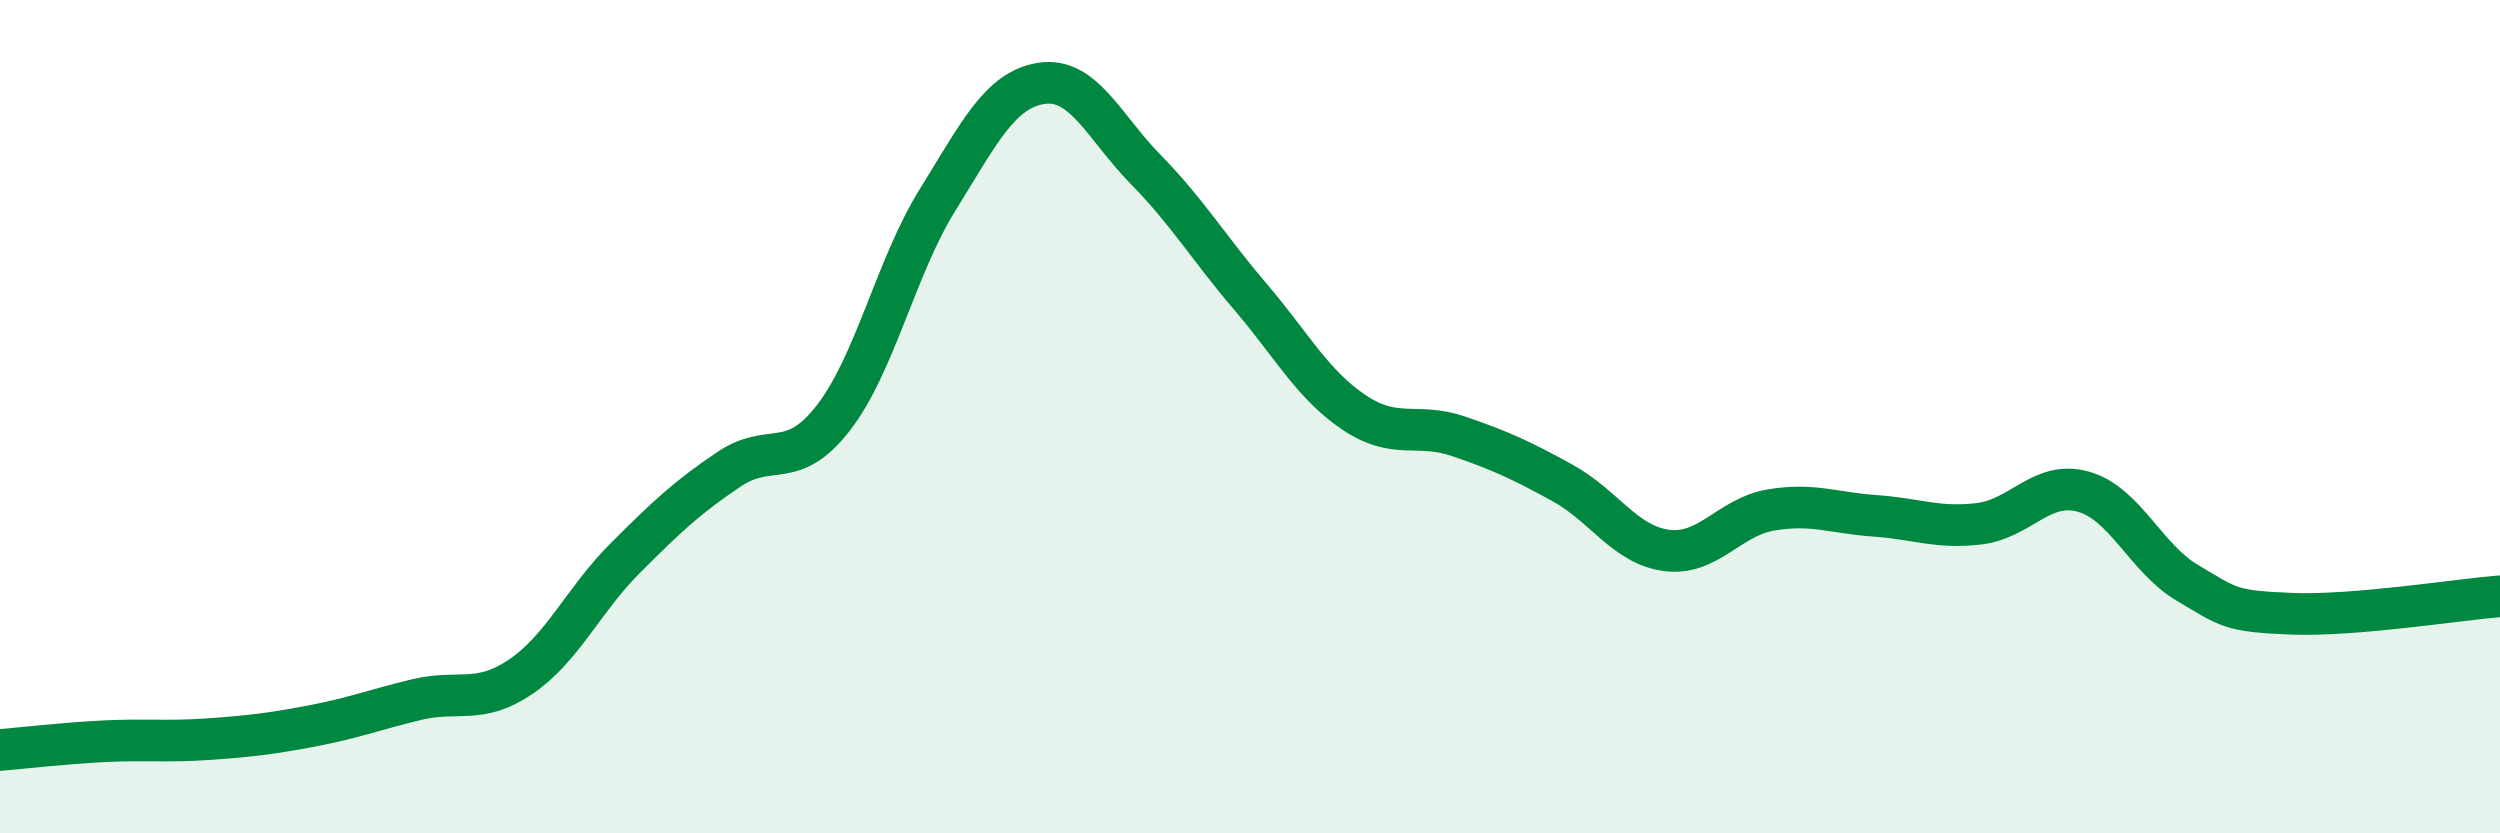
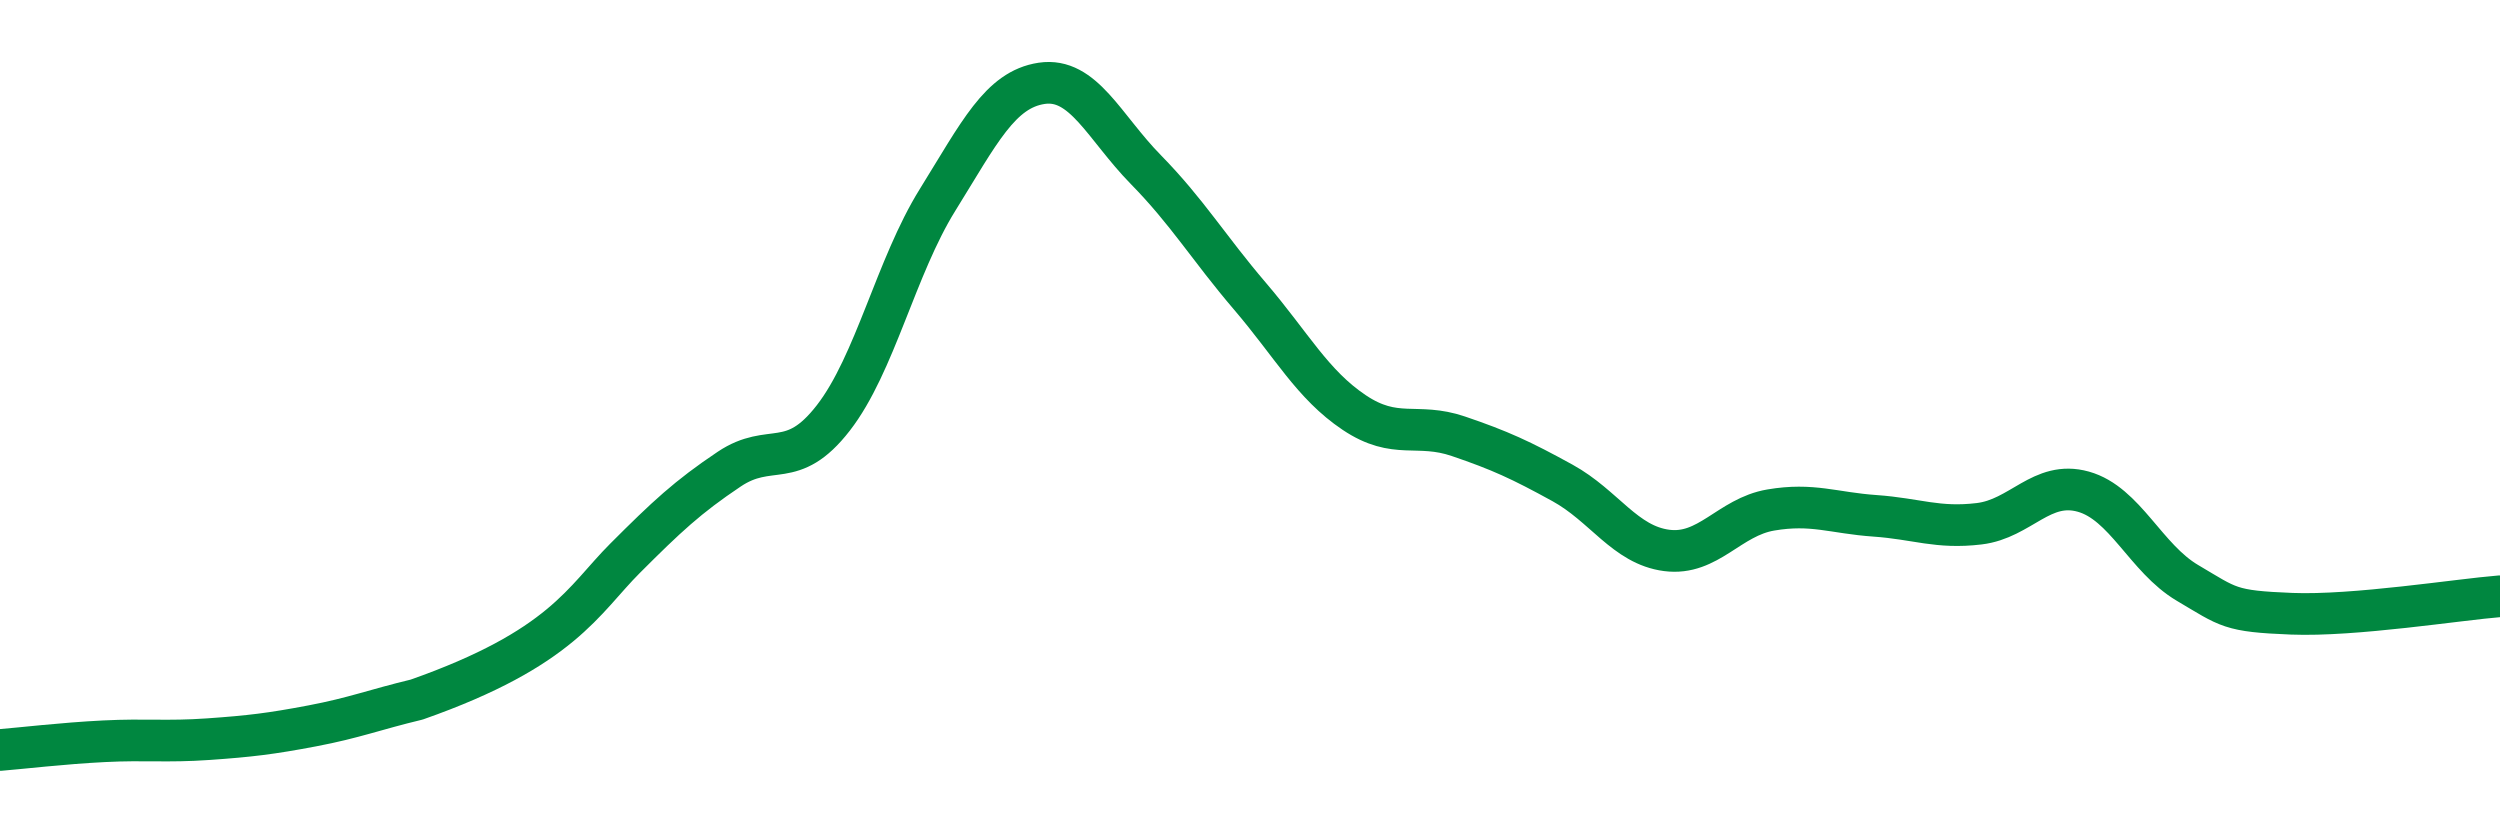
<svg xmlns="http://www.w3.org/2000/svg" width="60" height="20" viewBox="0 0 60 20">
-   <path d="M 0,18 C 0.5,17.96 1.5,17.84 2.5,17.79 C 3.5,17.74 4,17.81 5,17.74 C 6,17.67 6.5,17.61 7.5,17.42 C 8.5,17.23 9,17.03 10,16.79 C 11,16.55 11.5,16.92 12.5,16.24 C 13.5,15.56 14,14.4 15,13.4 C 16,12.4 16.5,11.93 17.5,11.26 C 18.5,10.59 19,11.32 20,10.03 C 21,8.74 21.5,6.41 22.5,4.8 C 23.5,3.19 24,2.15 25,2 C 26,1.85 26.5,3.05 27.5,4.07 C 28.5,5.09 29,5.94 30,7.11 C 31,8.28 31.5,9.23 32.5,9.9 C 33.5,10.57 34,10.13 35,10.47 C 36,10.81 36.5,11.04 37.5,11.59 C 38.5,12.14 39,13.08 40,13.21 C 41,13.34 41.5,12.41 42.5,12.24 C 43.5,12.07 44,12.31 45,12.38 C 46,12.45 46.5,12.69 47.5,12.57 C 48.5,12.45 49,11.52 50,11.8 C 51,12.08 51.5,13.4 52.5,13.99 C 53.5,14.58 53.5,14.67 55,14.73 C 56.5,14.79 59,14.39 60,14.31L60 20L0 20Z" fill="#008740" opacity="0.1" stroke-linecap="round" stroke-linejoin="round" />
-   <path d="M 0,18 C 0.5,17.96 1.5,17.84 2.5,17.79 C 3.5,17.74 4,17.81 5,17.74 C 6,17.67 6.5,17.61 7.5,17.42 C 8.5,17.23 9,17.03 10,16.79 C 11,16.55 11.5,16.92 12.5,16.24 C 13.5,15.56 14,14.4 15,13.4 C 16,12.4 16.5,11.93 17.5,11.26 C 18.5,10.59 19,11.32 20,10.03 C 21,8.74 21.5,6.41 22.5,4.8 C 23.5,3.19 24,2.15 25,2 C 26,1.85 26.5,3.05 27.5,4.07 C 28.5,5.09 29,5.94 30,7.11 C 31,8.28 31.5,9.23 32.5,9.9 C 33.5,10.57 34,10.13 35,10.47 C 36,10.81 36.5,11.04 37.5,11.59 C 38.5,12.14 39,13.08 40,13.21 C 41,13.34 41.5,12.41 42.5,12.24 C 43.5,12.07 44,12.31 45,12.38 C 46,12.45 46.5,12.69 47.5,12.57 C 48.5,12.45 49,11.52 50,11.8 C 51,12.08 51.5,13.4 52.5,13.99 C 53.5,14.58 53.5,14.67 55,14.73 C 56.5,14.79 59,14.39 60,14.31" stroke="#008740" stroke-width="1" fill="none" stroke-linecap="round" stroke-linejoin="round" />
+   <path d="M 0,18 C 0.5,17.96 1.5,17.84 2.5,17.79 C 3.5,17.74 4,17.81 5,17.74 C 6,17.67 6.5,17.61 7.5,17.42 C 8.5,17.23 9,17.03 10,16.79 C 13.5,15.56 14,14.4 15,13.4 C 16,12.4 16.5,11.93 17.5,11.26 C 18.5,10.59 19,11.32 20,10.03 C 21,8.74 21.5,6.41 22.5,4.8 C 23.5,3.19 24,2.15 25,2 C 26,1.85 26.5,3.05 27.5,4.07 C 28.5,5.09 29,5.94 30,7.11 C 31,8.28 31.5,9.23 32.5,9.9 C 33.5,10.57 34,10.13 35,10.47 C 36,10.81 36.5,11.04 37.5,11.59 C 38.5,12.14 39,13.08 40,13.21 C 41,13.34 41.5,12.41 42.5,12.24 C 43.5,12.07 44,12.31 45,12.38 C 46,12.45 46.5,12.69 47.5,12.57 C 48.5,12.45 49,11.52 50,11.8 C 51,12.08 51.5,13.4 52.5,13.99 C 53.5,14.58 53.5,14.67 55,14.73 C 56.5,14.79 59,14.39 60,14.31" stroke="#008740" stroke-width="1" fill="none" stroke-linecap="round" stroke-linejoin="round" />
</svg>